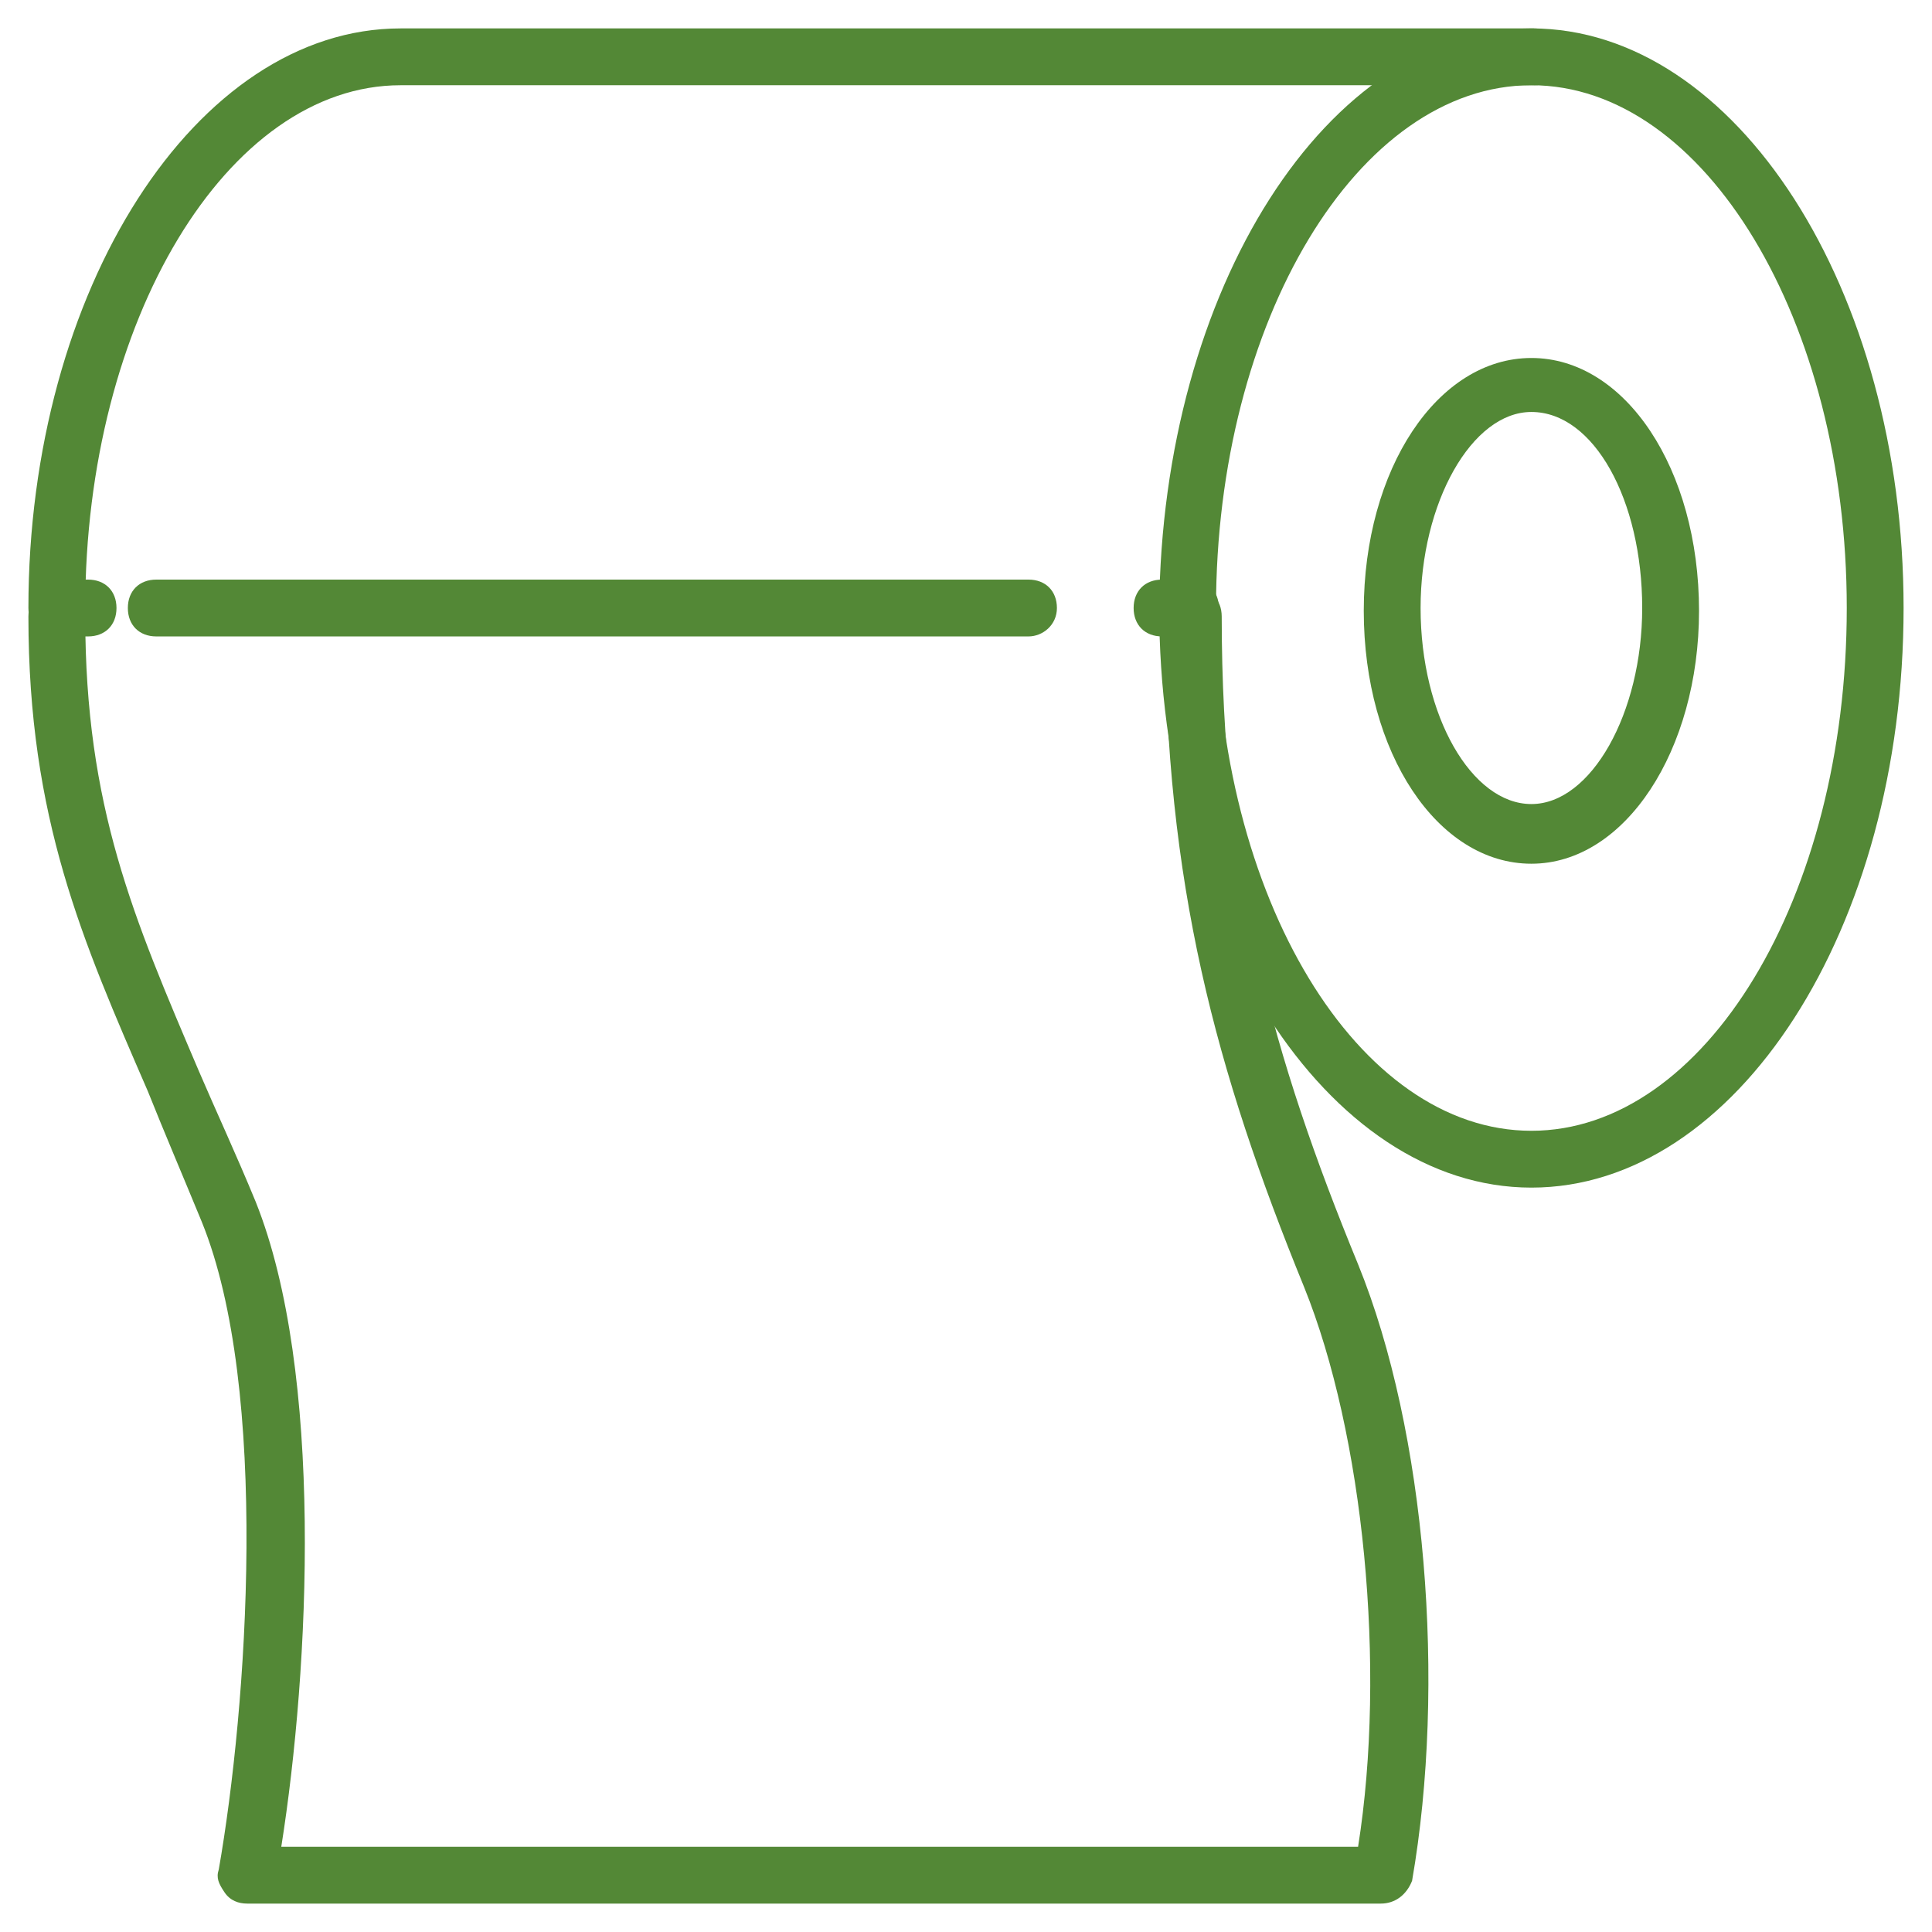
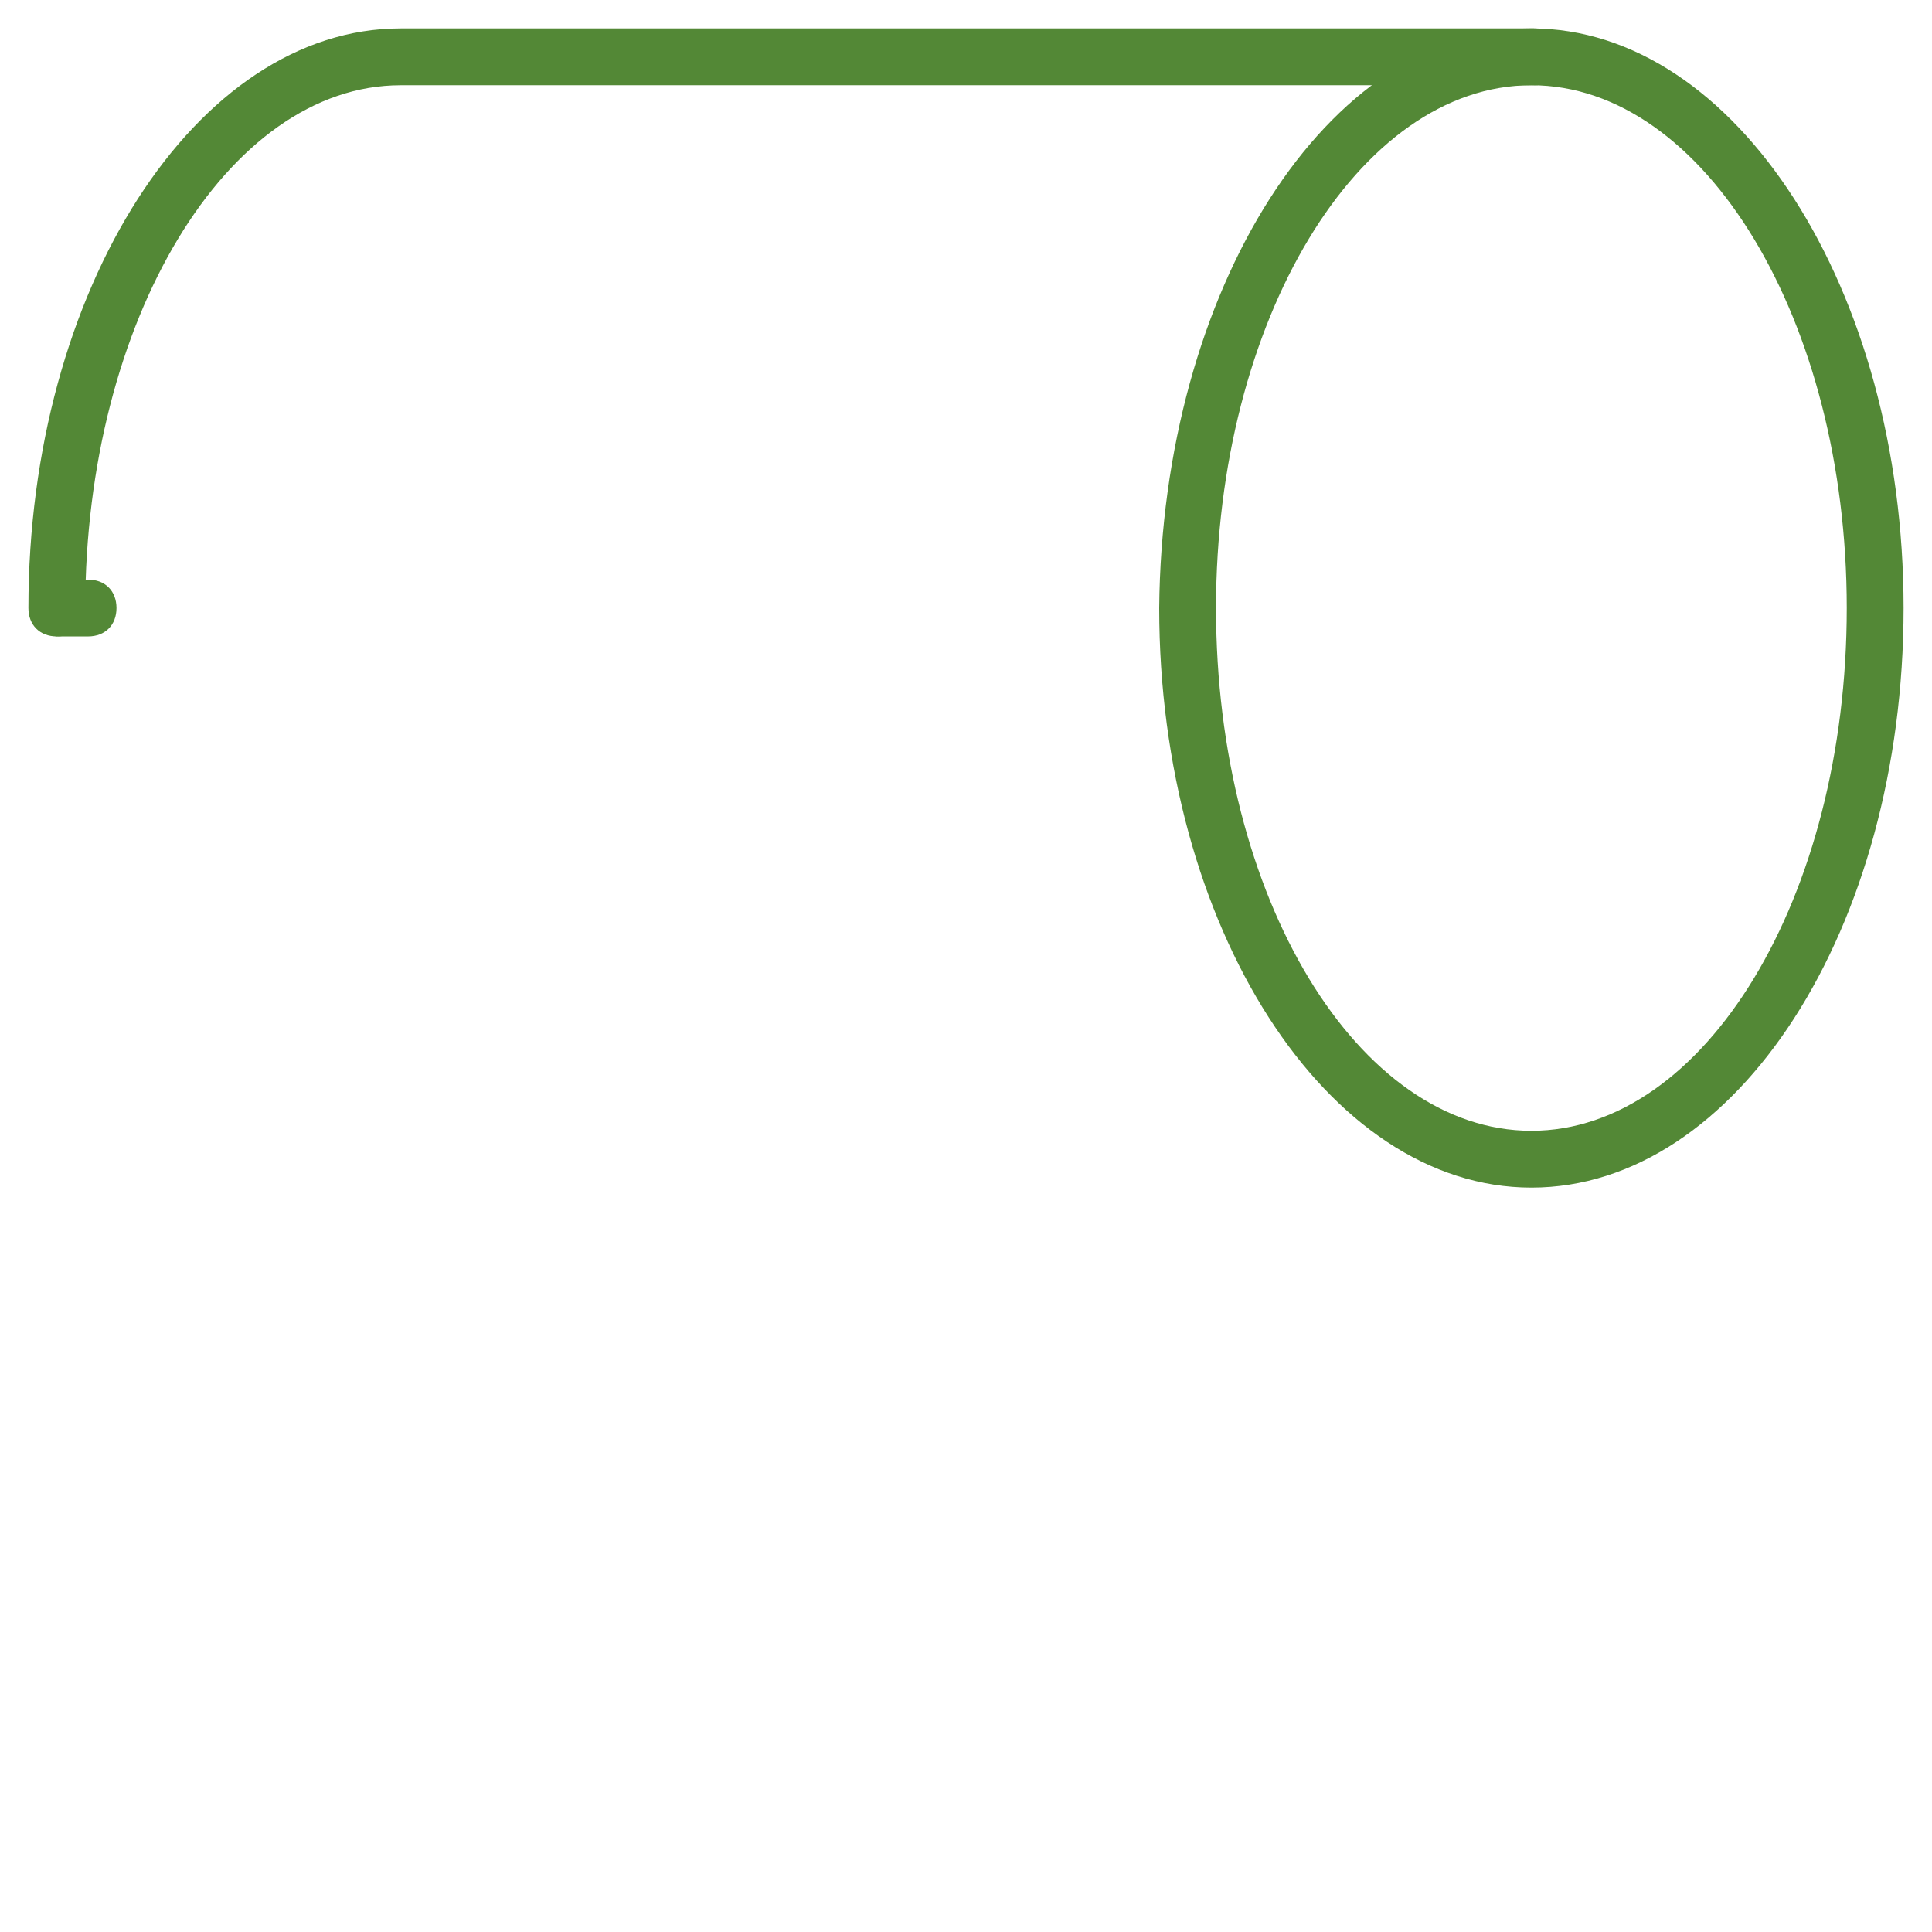
<svg xmlns="http://www.w3.org/2000/svg" version="1.1" id="Layer_1" x="0px" y="0px" viewBox="0 0 68 68" style="enable-background:new 0 0 68 68;" xml:space="preserve">
  <style type="text/css">
	.st0{fill:#538836;}
</style>
  <g>
    <g>
      <g>
        <path class="st0" d="M53.9,41.8c-7.2,0-13.1-9.2-13.1-20.4C40.9,10.2,46.7,1,53.9,1C61.1,1,67,10.2,67,21.4     C67,32.7,61.1,41.8,53.9,41.8z M53.9,3c-6.1,0-11.1,8.3-11.1,18.4c0,10.2,5,18.4,11.1,18.4S65,31.6,65,21.4C65,11.3,60,3,53.9,3z     " />
      </g>
      <g>
-         <path class="st0" d="M53.9,30.4c-3.3,0-5.9-3.9-5.9-8.9c0-5,2.6-8.9,5.9-8.9c3.3,0,5.9,3.9,5.9,8.9     C59.8,26.4,57.2,30.4,53.9,30.4z M53.9,14.5c-2.1,0-3.9,3.2-3.9,6.9c0,3.8,1.8,6.9,3.9,6.9c2.1,0,3.9-3.2,3.9-6.9     C57.8,17.6,56.1,14.5,53.9,14.5z" />
-       </g>
+         </g>
    </g>
    <g>
      <g>
        <path class="st0" d="M2,22.4c-0.6,0-1-0.4-1-1C1,10.2,6.9,1,14.1,1h39.9c0.6,0,1,0.4,1,1s-0.4,1-1,1H14.1C8,3,3,11.3,3,21.4     C3,22,2.6,22.4,2,22.4z" />
      </g>
    </g>
    <g>
-       <path class="st0" d="M48.6,67H8.7c-0.3,0-0.6-0.1-0.8-0.4s-0.3-0.5-0.2-0.8c1-5.7,1.8-16.9-0.6-22.8c-0.7-1.7-1.3-3.1-1.9-4.6    C2.9,33.1,1,28.8,1,21.7c0-0.6,0.4-1,1-1s1,0.4,1,1c0,6.7,1.7,10.6,4,16c0.6,1.4,1.3,2.9,2,4.6c2.4,6,1.9,16.4,0.9,22.7h37.9    c1-6.3,0.2-14.5-1.9-19.7c-3.1-7.6-4.9-14.2-4.9-23.6c0-0.6,0.4-1,1-1s1,0.4,1,1c0,9.1,1.8,15.5,4.8,22.8    c2.4,5.9,3.1,14.8,1.9,21.7C49.5,66.7,49.1,67,48.6,67z" />
-     </g>
+       </g>
    <g>
      <g>
-         <path class="st0" d="M41.9,22.4h-1c-0.6,0-1-0.4-1-1s0.4-1,1-1h1c0.6,0,1,0.4,1,1S42.4,22.4,41.9,22.4z" />
-       </g>
+         </g>
      <g>
-         <path class="st0" d="M36.2,22.4H5.5c-0.6,0-1-0.4-1-1s0.4-1,1-1h30.7c0.6,0,1,0.4,1,1S36.7,22.4,36.2,22.4z" />
-       </g>
+         </g>
      <g>
        <path class="st0" d="M3.1,22.4h-1c-0.6,0-1-0.4-1-1s0.4-1,1-1h1c0.6,0,1,0.4,1,1S3.7,22.4,3.1,22.4z" />
      </g>
    </g>
  </g>
</svg>